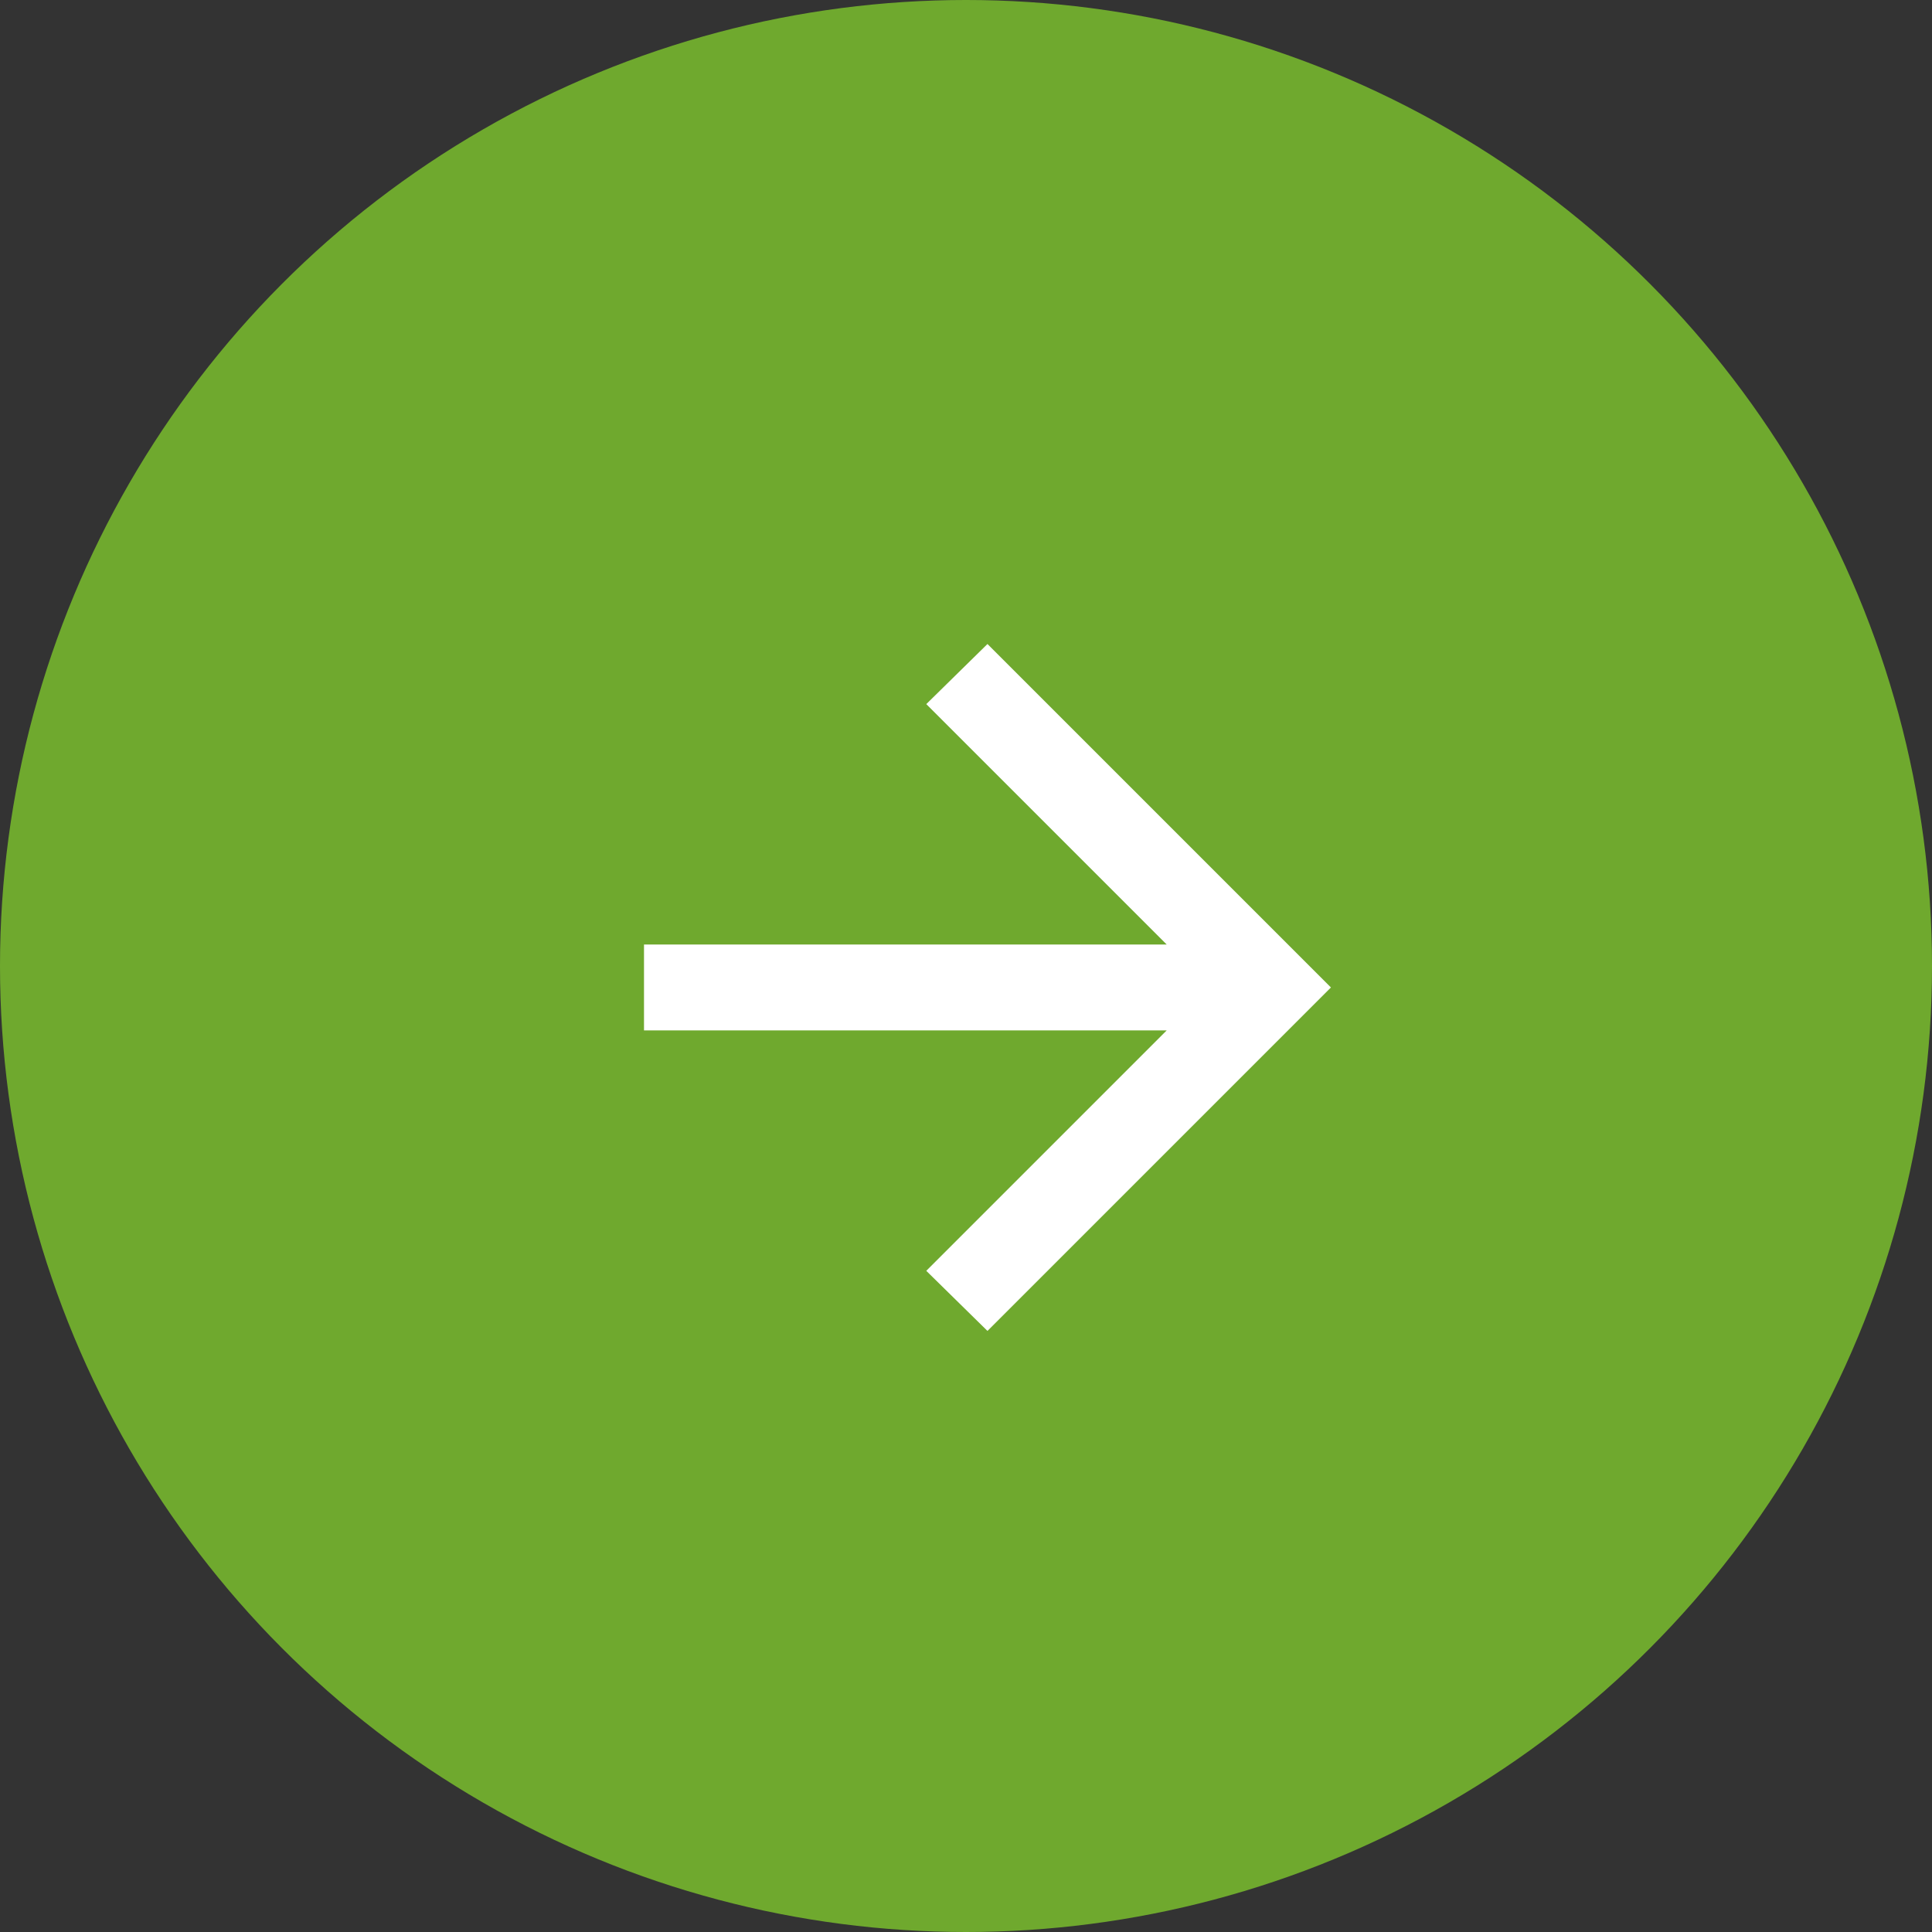
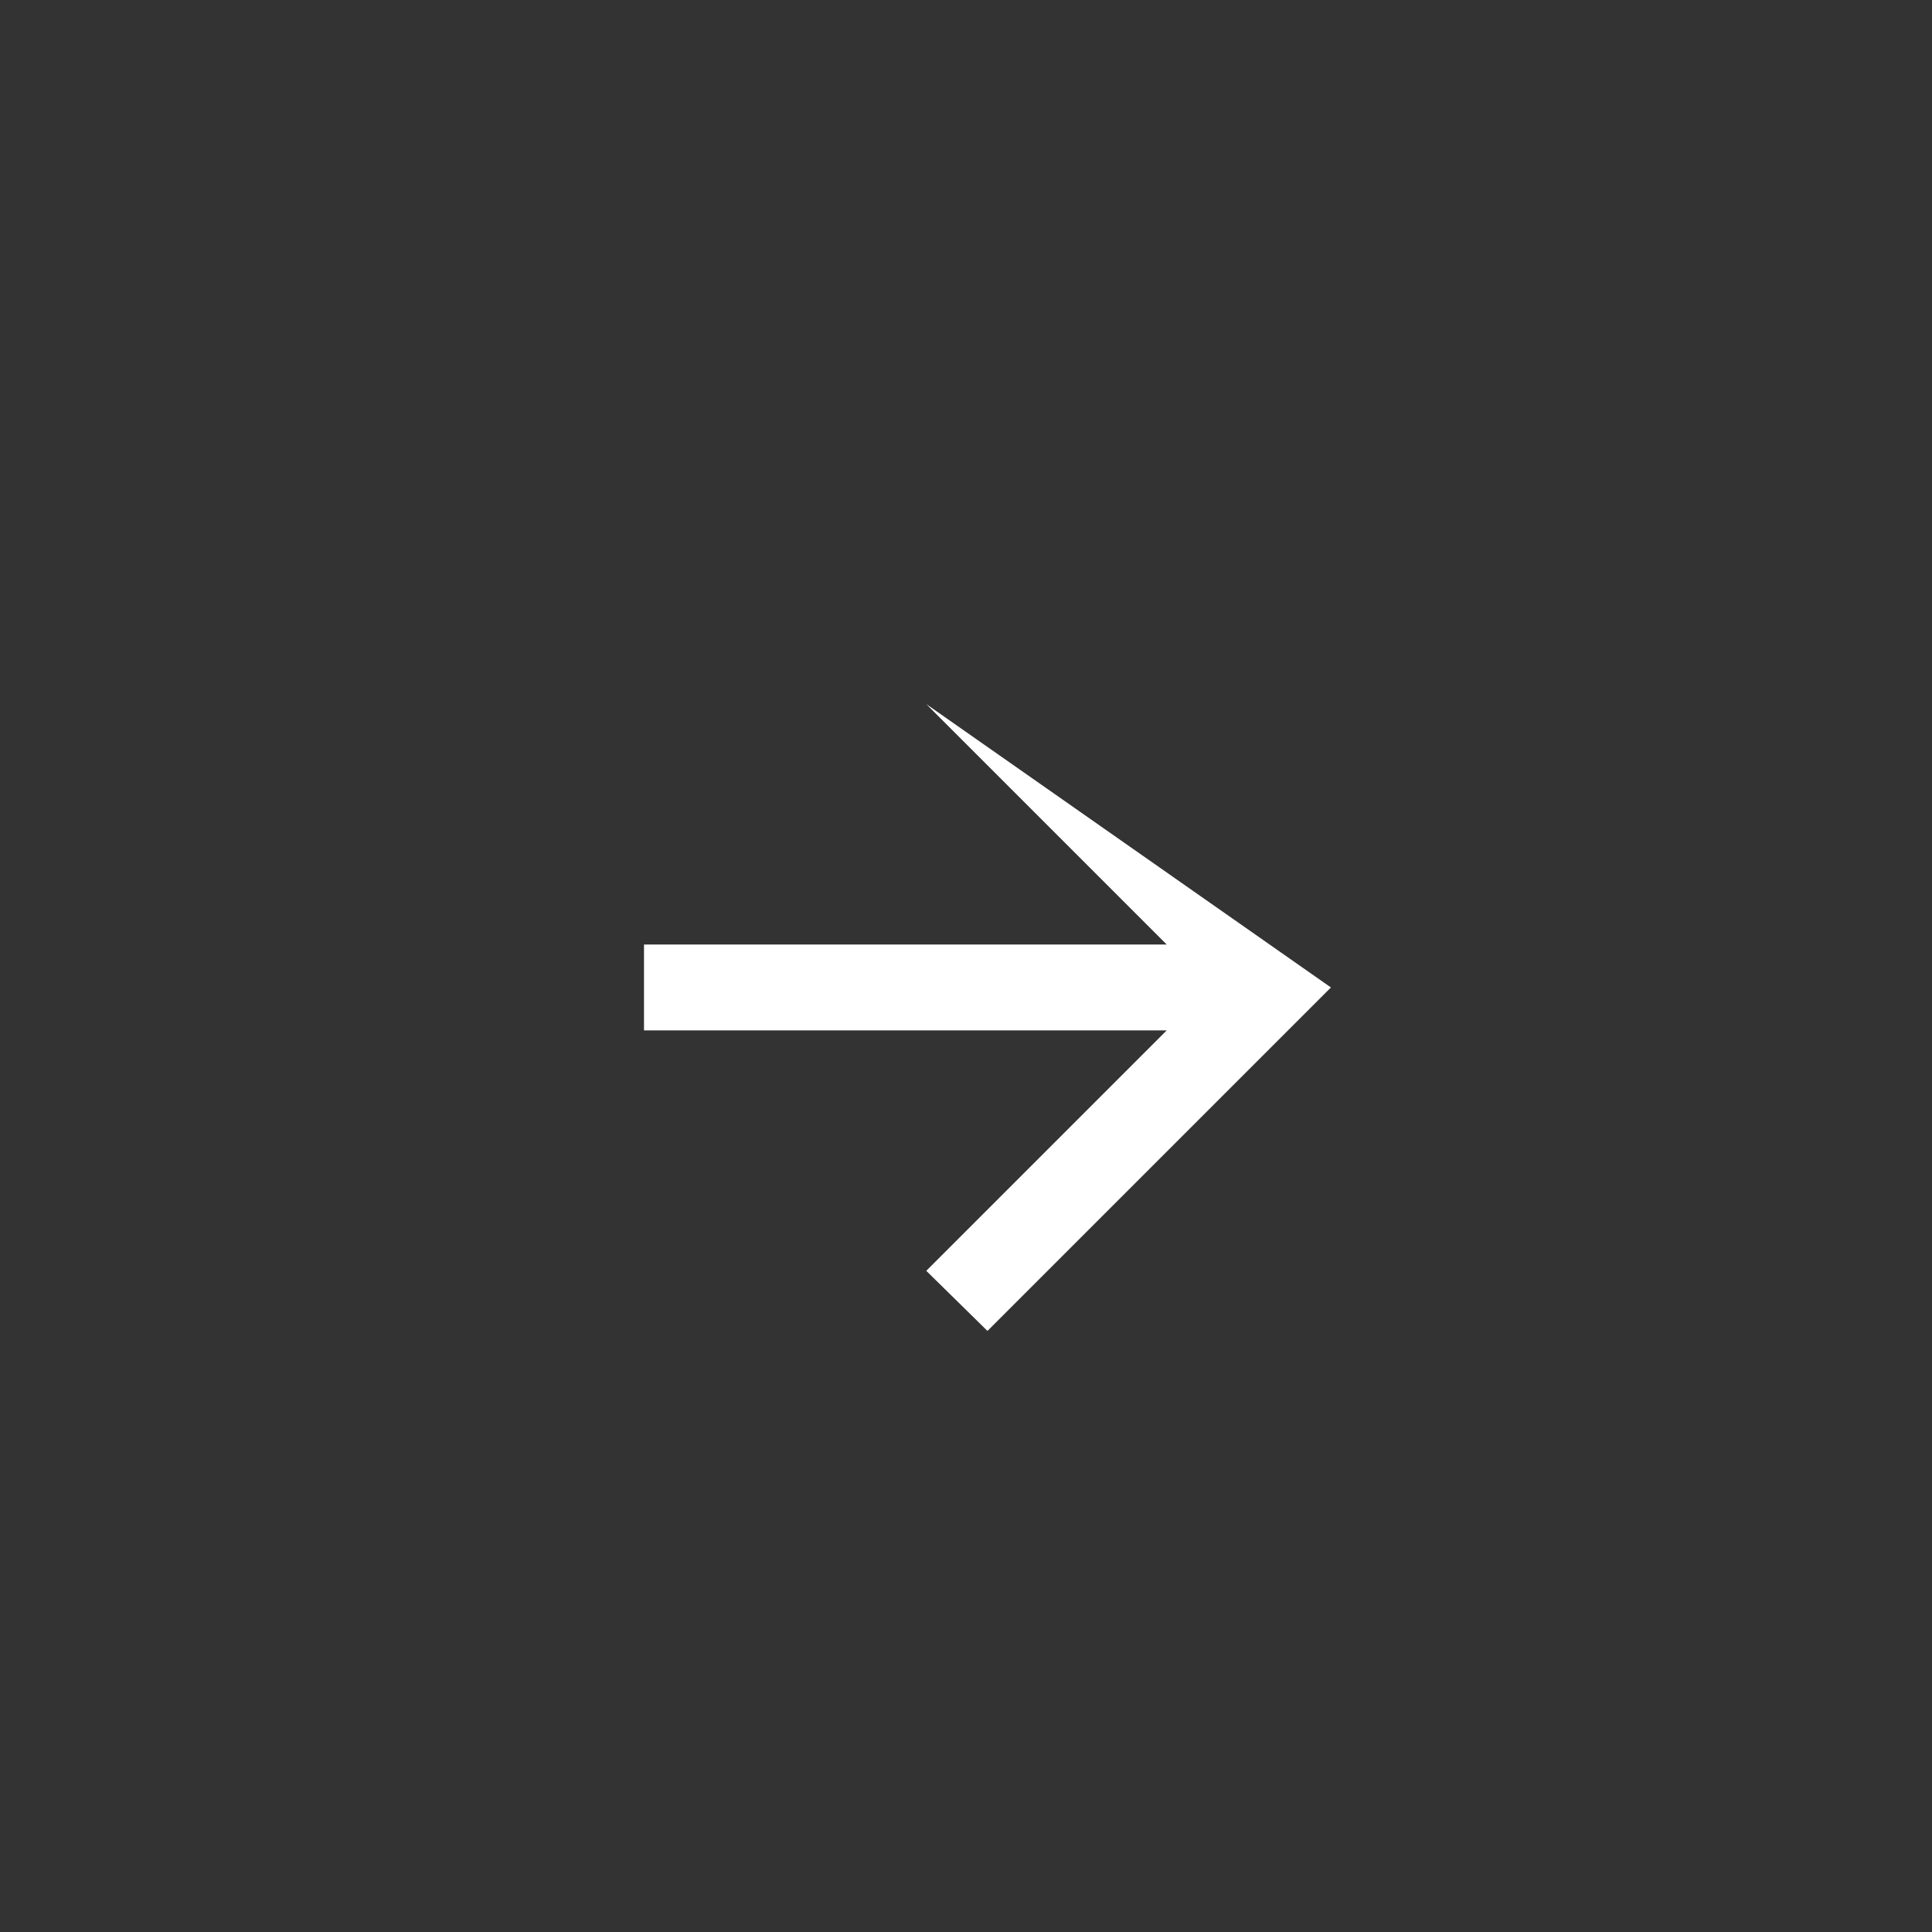
<svg xmlns="http://www.w3.org/2000/svg" width="45" height="45" viewBox="0 0 45 45" fill="none">
  <rect x="0" y="0" width="45" height="45" fill="#333333" stroke="none" />
-   <circle cx="22.5" cy="22.5" r="22.5" fill="#6FA92E" />
-   <path d="M27.175 24H15V22H27.175L21.575 16.4L23 15L31 23L23 31L21.575 29.6L27.175 24Z" fill="white" />
+   <path d="M27.175 24H15V22H27.175L21.575 16.4L31 23L23 31L21.575 29.6L27.175 24Z" fill="white" />
</svg>